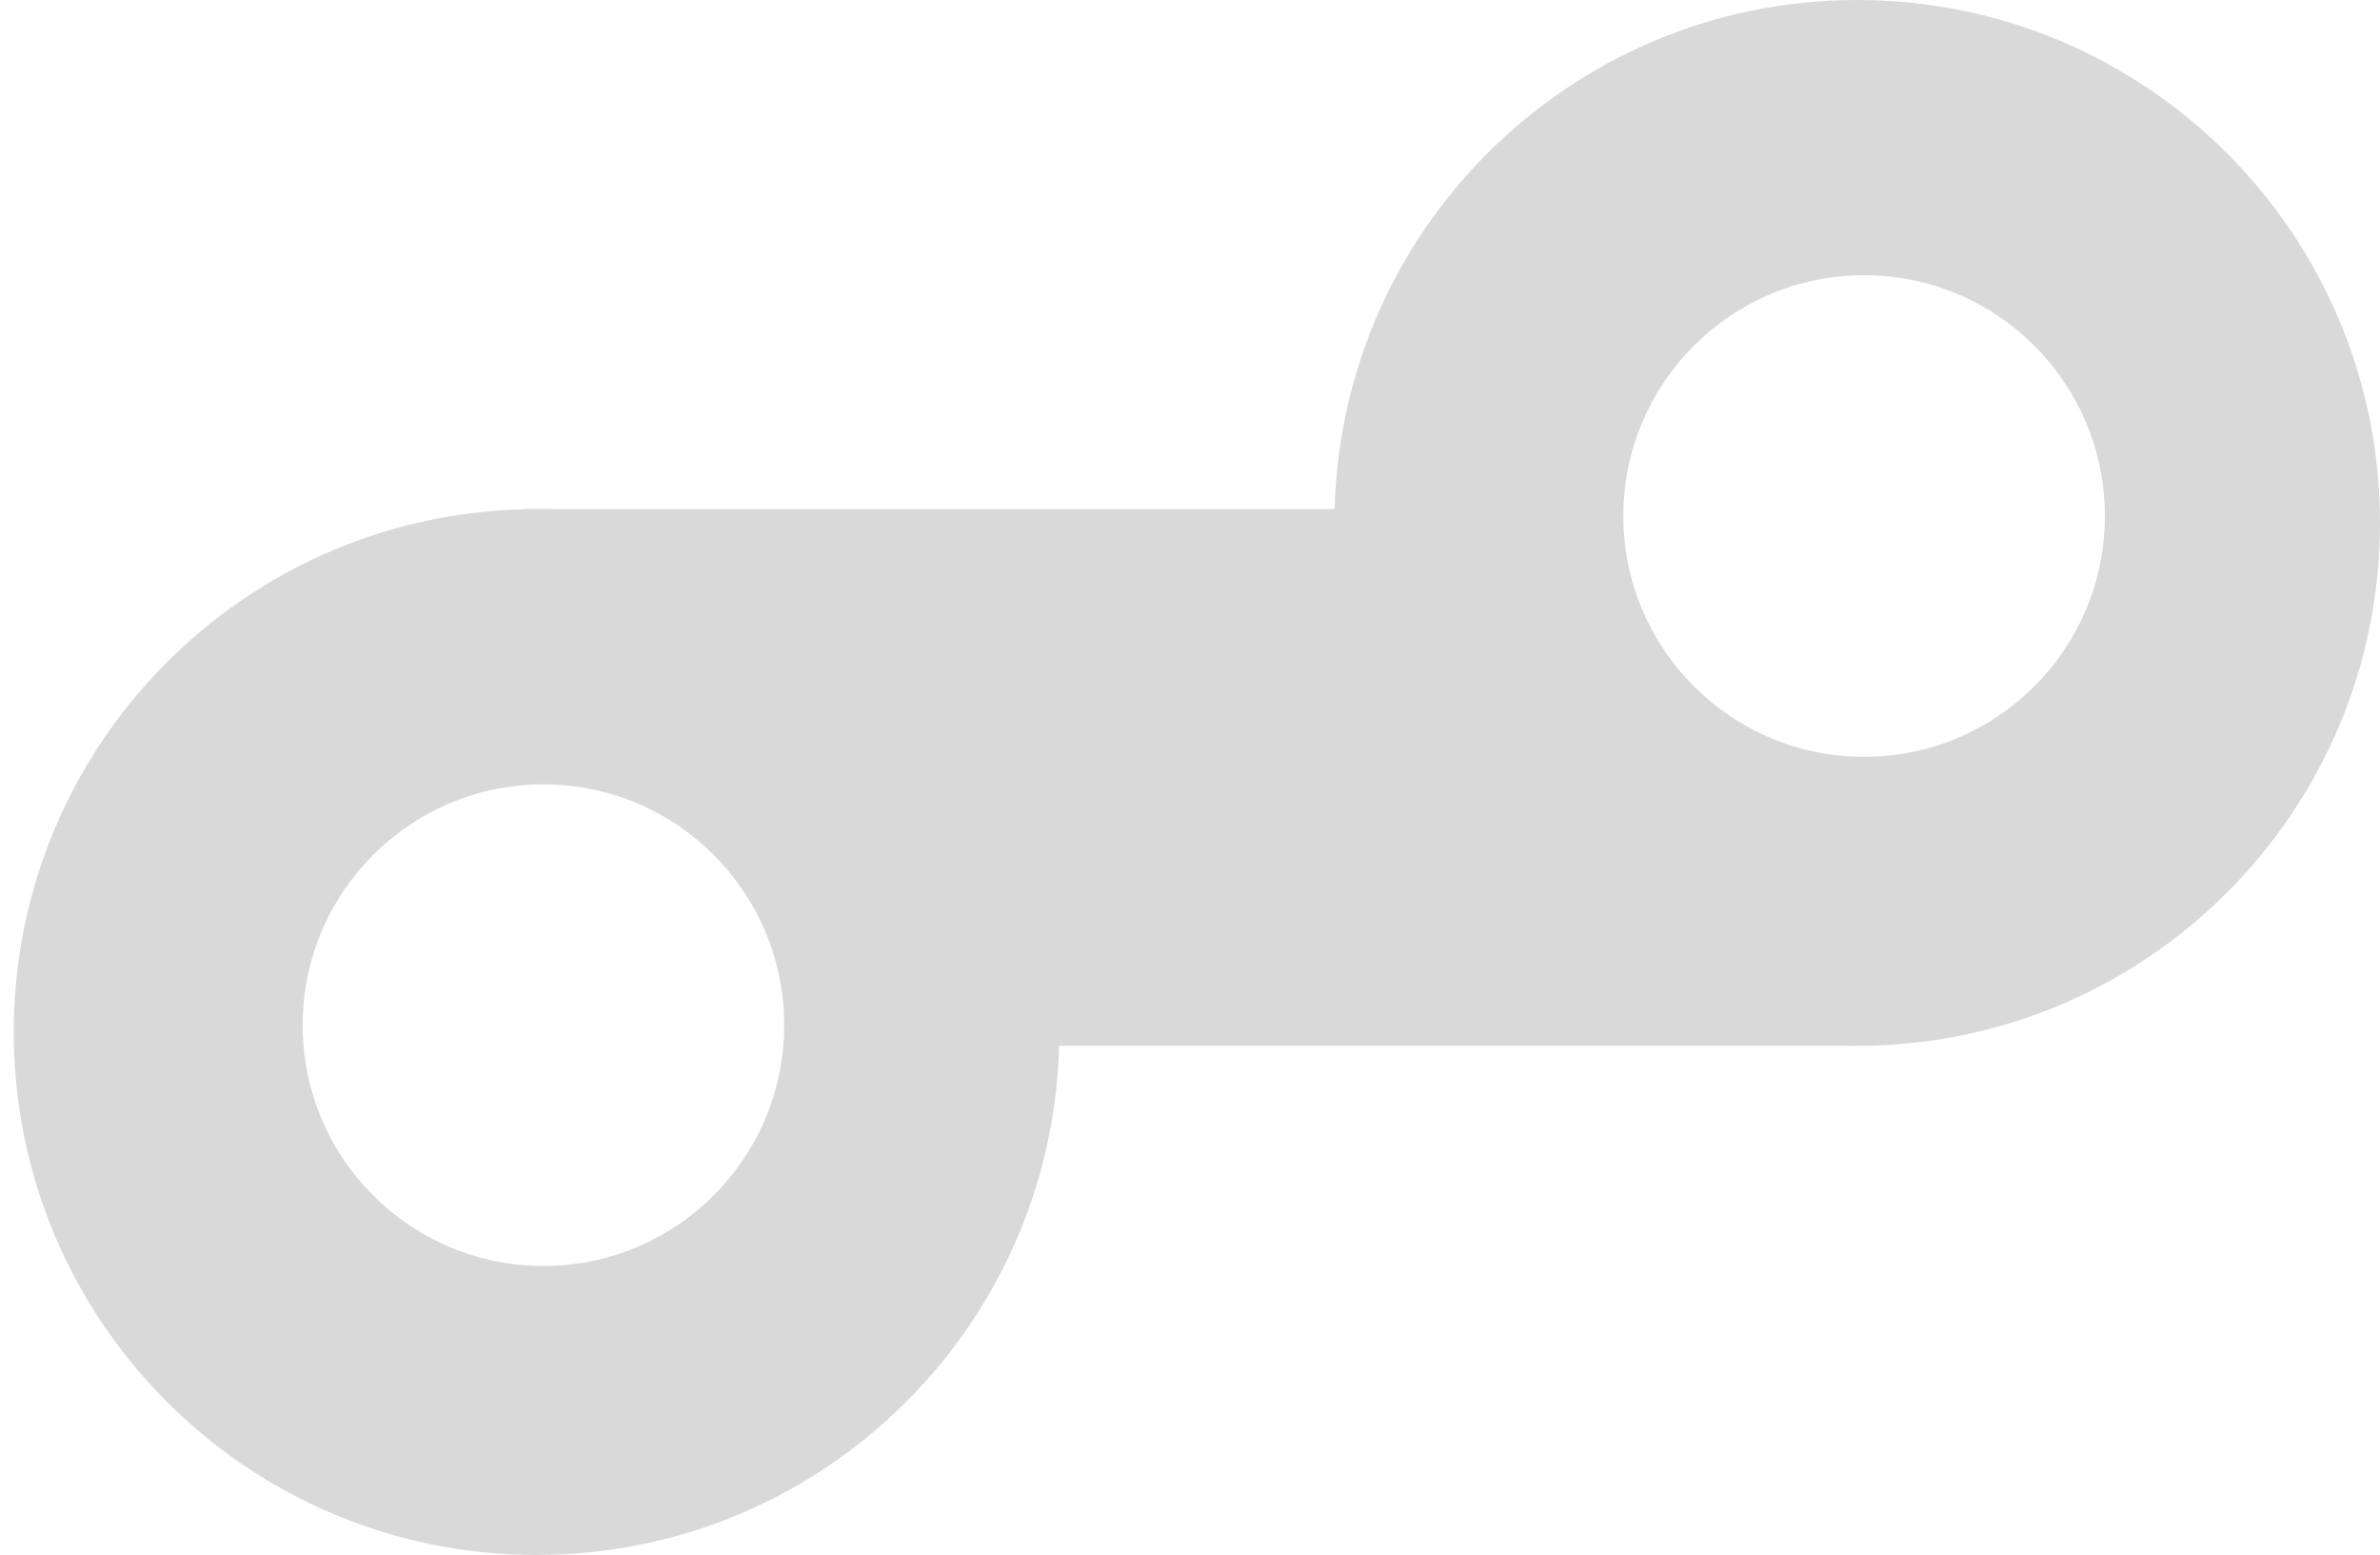
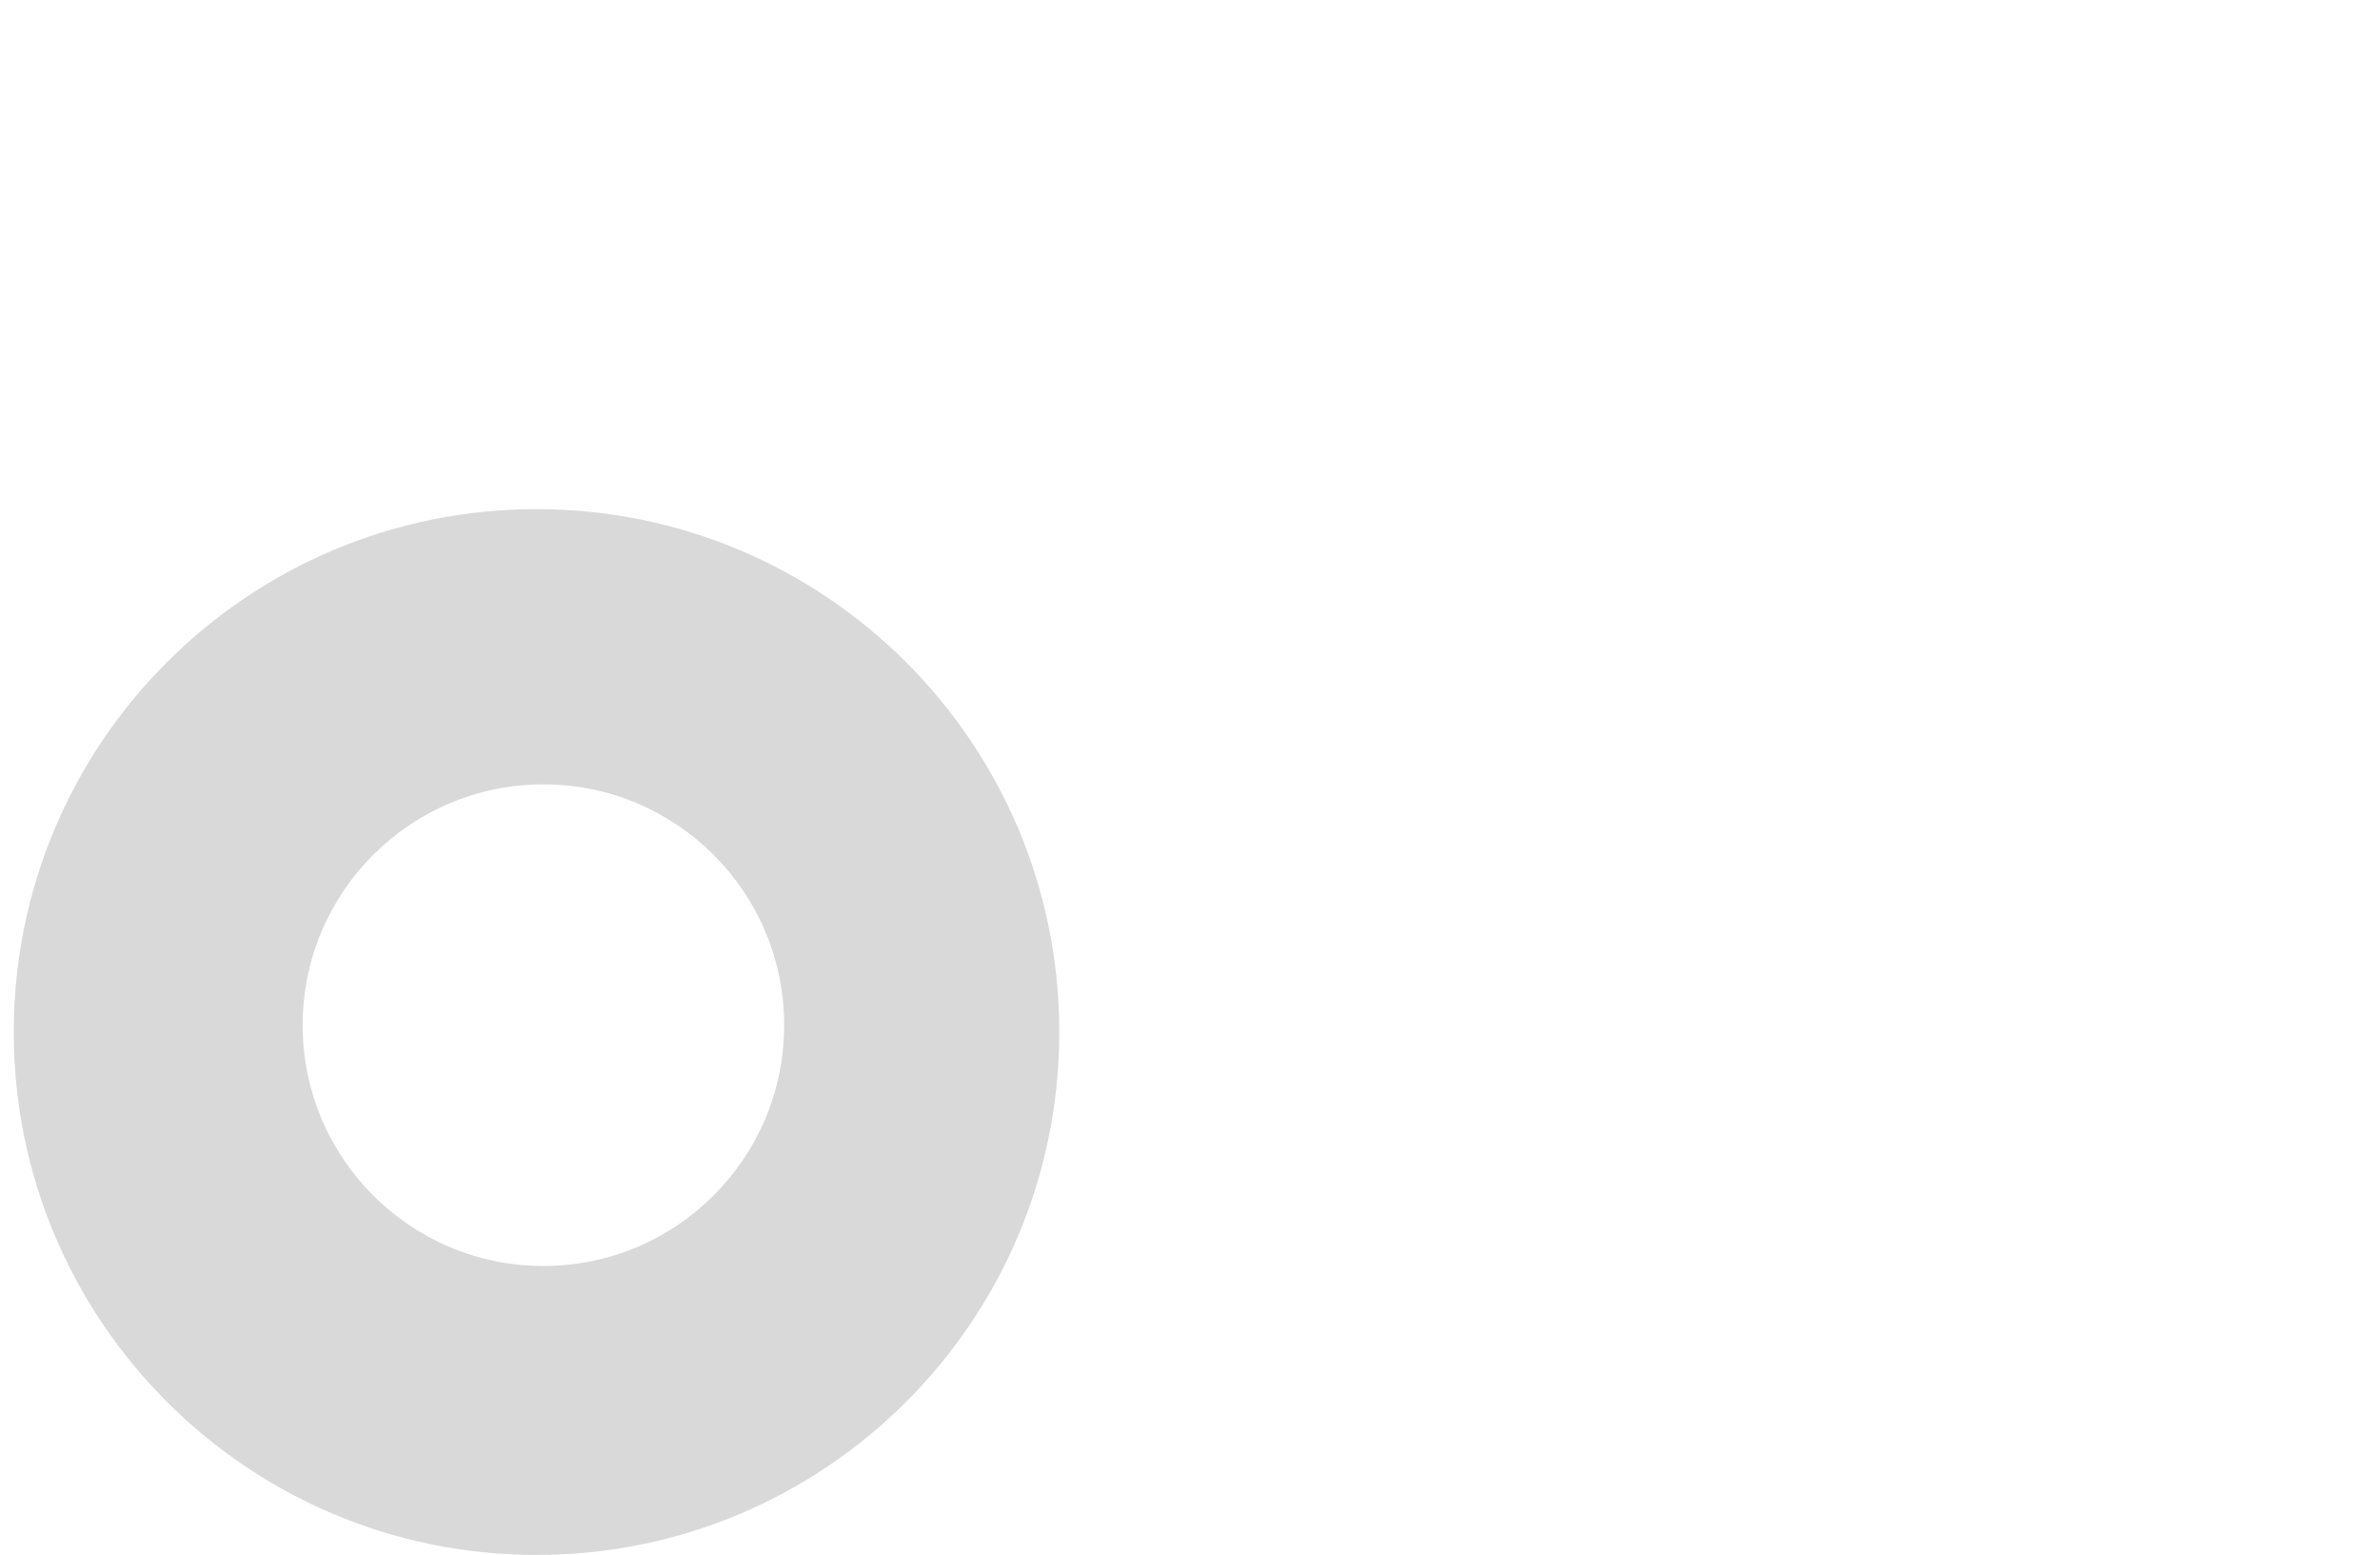
<svg xmlns="http://www.w3.org/2000/svg" width="173" height="113" viewBox="0 0 173 113" fill="none">
  <path d="M39 37C59.987 37 77 54.013 77 75C77 95.987 59.987 113 39 113C18.013 113 1 95.987 1 75C1 54.013 18.013 37 39 37ZM39.5 57C29.835 57 22 64.835 22 74.5C22 84.165 29.835 92 39.5 92C49.165 92 57 84.165 57 74.5C57 64.835 49.165 57 39.5 57Z" fill="#D9D9D9" />
-   <path d="M135 0C155.987 0 173 17.013 173 38C173 58.987 155.987 76 135 76C114.013 76 97 58.987 97 38C97 17.013 114.013 0 135 0ZM135.5 20C125.835 20 118 27.835 118 37.5C118 47.165 125.835 55 135.5 55C145.165 55 153 47.165 153 37.5C153 27.835 145.165 20 135.5 20Z" fill="#D9D9D9" />
-   <path d="M117 37H38L45 46L62 76H135C131.833 73.833 125.4 69.4 125 69C124.6 68.6 117.167 60.833 113.5 57L117 37Z" fill="#D9D9D9" />
</svg>